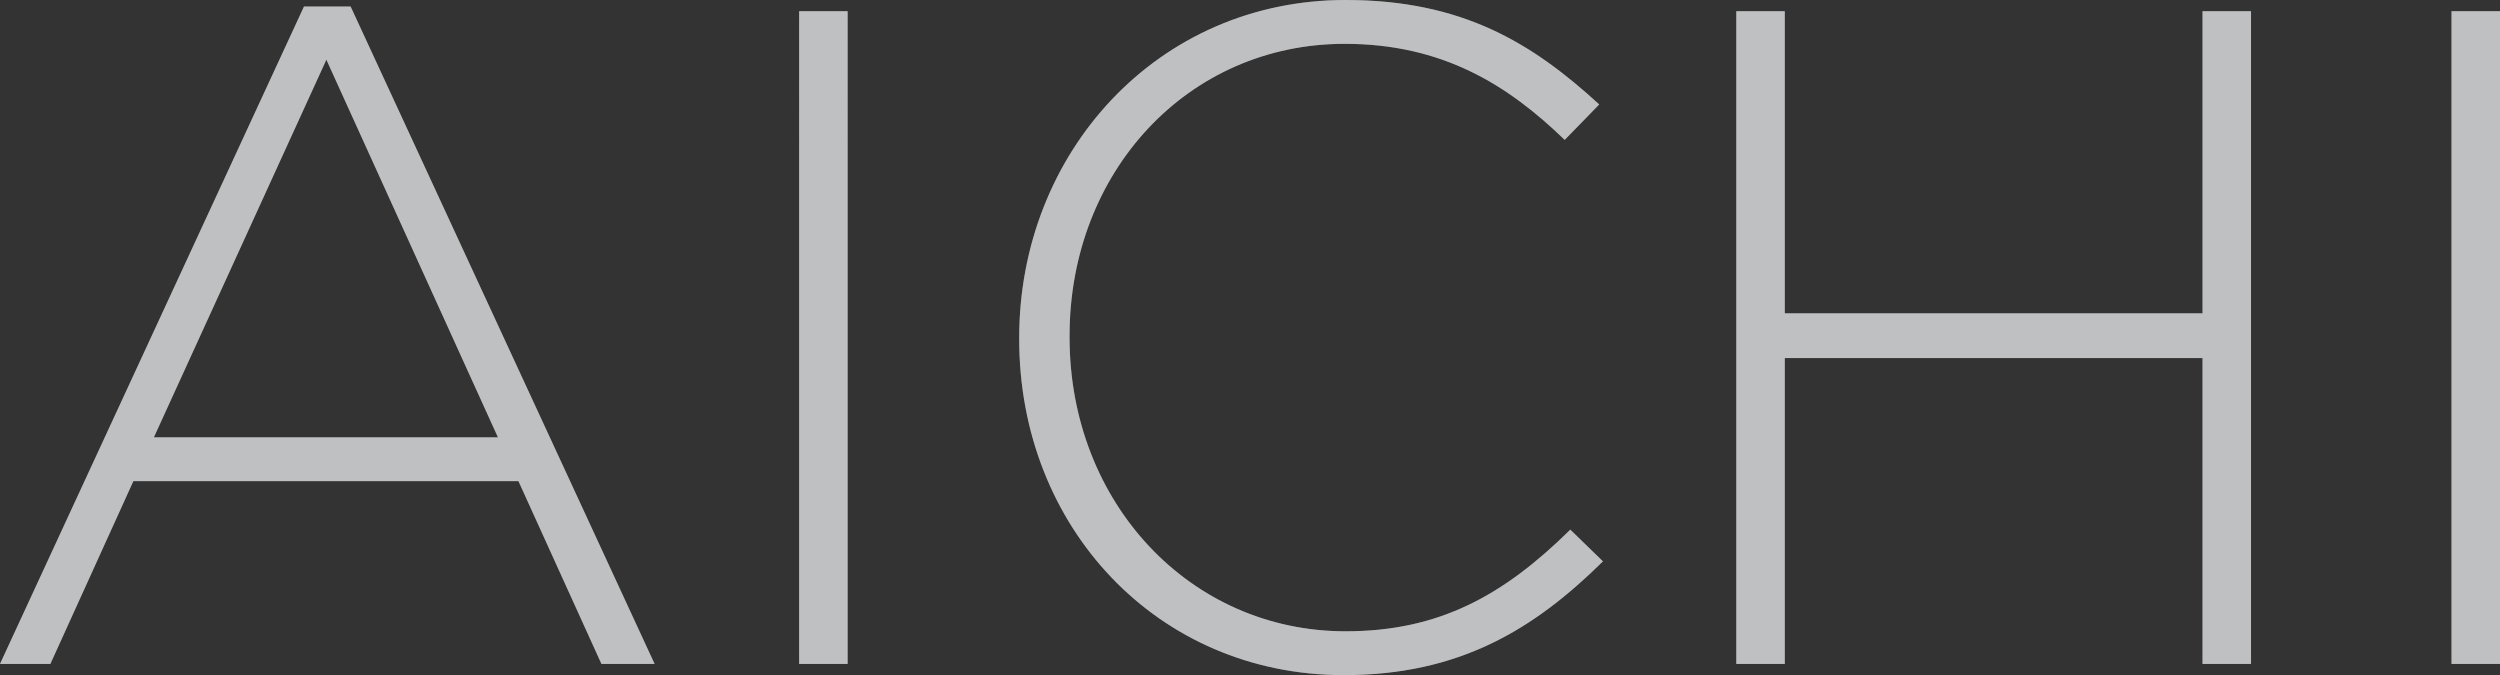
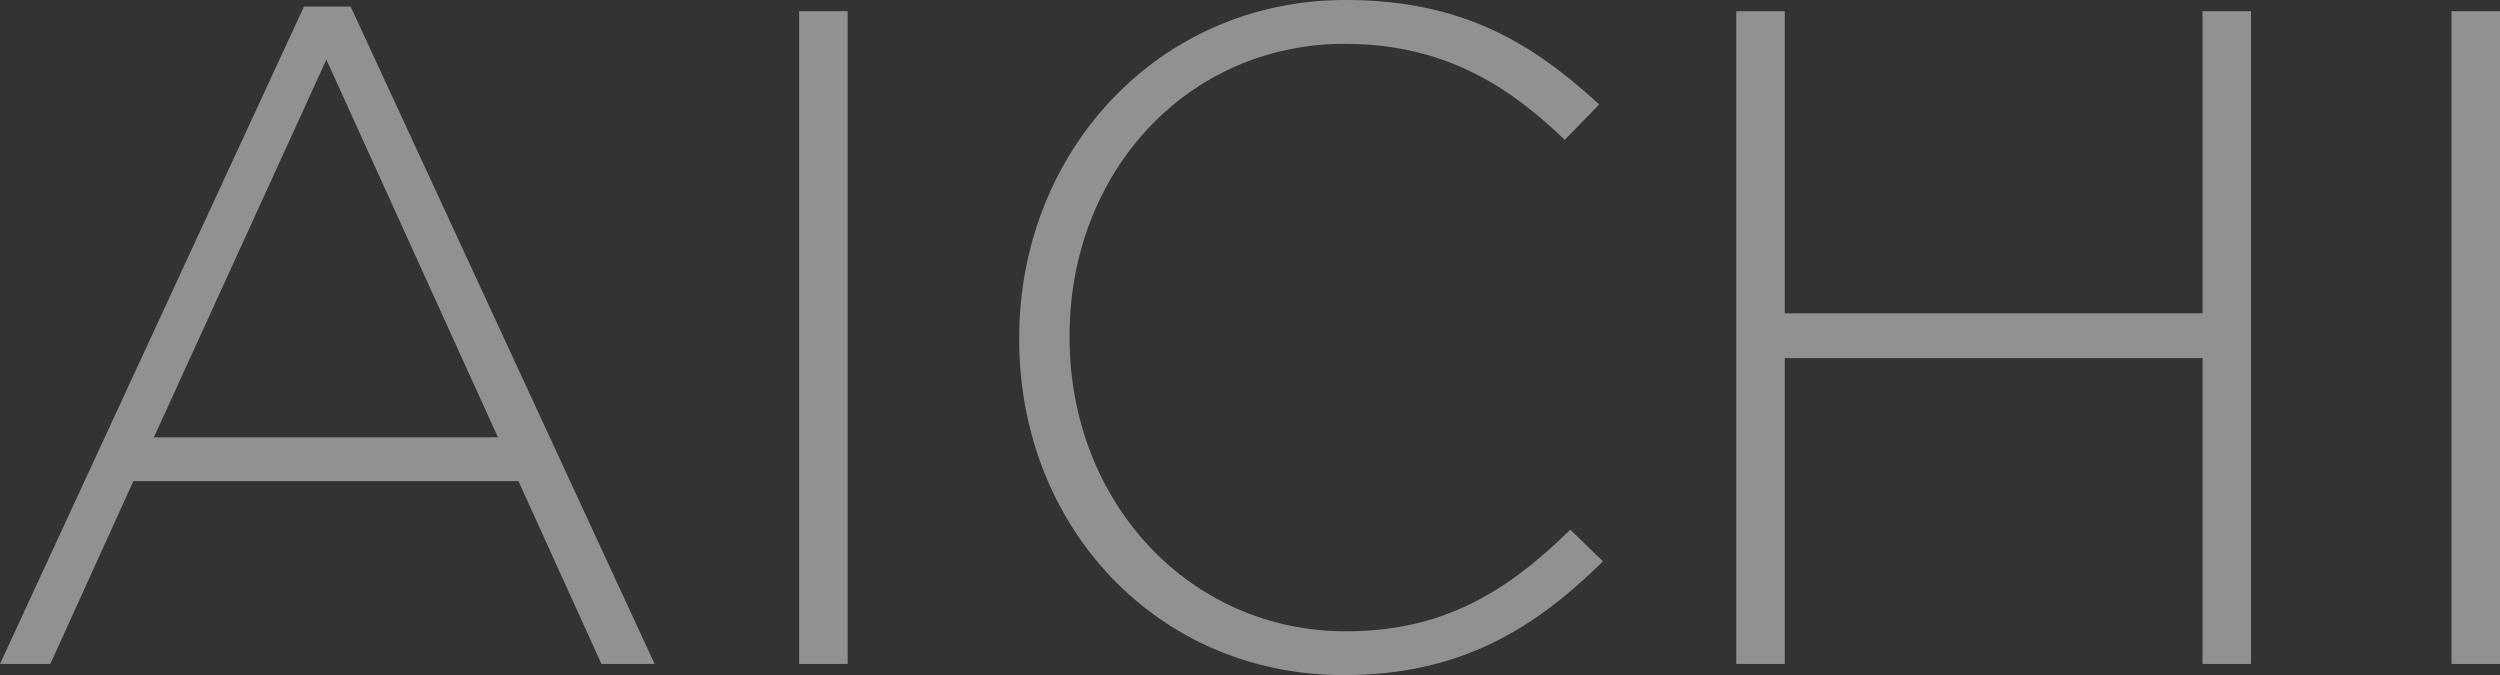
<svg xmlns="http://www.w3.org/2000/svg" width="348.53" height="94.12" viewBox="0 0 348.53 94.12">
  <rect x="0" y="0" width="348.53" height="94.12" fill="#333333" stroke="none" />
  <g id="Group_18523" data-name="Group 18523" transform="translate(-221.38 -368.444)">
    <path id="Path_11202" data-name="Path 11202" d="M-178.62,0h7.02l11.57-25.48h53.69L-94.77,0h7.41l-42.38-91.65h-6.5Zm21.45-31.59,24.05-52.65,23.92,52.65ZM-67.21,0h6.76V-91h-6.76ZM8.71,1.56c16.12,0,26.52-6.37,36.14-15.86L40.3-18.72C31.07-9.62,22.1-4.55,8.97-4.55c-21.71,0-38.48-17.94-38.48-40.95v-.26c0-22.88,16.51-40.69,38.35-40.69,13.65,0,22.75,5.72,30.68,13.39L44.33-78C34.97-86.58,25.22-92.56,8.97-92.56c-26.26,0-45.5,21.32-45.5,47.06v.26C-36.53-19.11-17.29,1.56,8.71,1.56ZM63.44,0H70.2V-42.64h58.24V0h6.76V-91h-6.76v42.12H70.2V-91H63.44Zm99.71,0h6.76V-91h-6.76Z" transform="translate(400 461.004)" fill="#ebecef" opacity="0.507" />
-     <path id="Path_11102" data-name="Path 11102" d="M-178.62,0h7.02l11.57-25.48h53.69L-94.77,0h7.41l-42.38-91.65h-6.5Zm21.45-31.59,24.05-52.65,23.92,52.65ZM-67.21,0h6.76V-91h-6.76ZM8.71,1.56c16.12,0,26.52-6.37,36.14-15.86L40.3-18.72C31.07-9.62,22.1-4.55,8.97-4.55c-21.71,0-38.48-17.94-38.48-40.95v-.26c0-22.88,16.51-40.69,38.35-40.69,13.65,0,22.75,5.72,30.68,13.39L44.33-78C34.97-86.58,25.22-92.56,8.97-92.56c-26.26,0-45.5,21.32-45.5,47.06v.26C-36.53-19.11-17.29,1.56,8.71,1.56ZM63.44,0H70.2V-42.64h58.24V0h6.76V-91h-6.76v42.12H70.2V-91H63.44Zm99.71,0h6.76V-91h-6.76Z" transform="translate(400 461.004)" fill="#ebecef" opacity="0.507" />
  </g>
</svg>